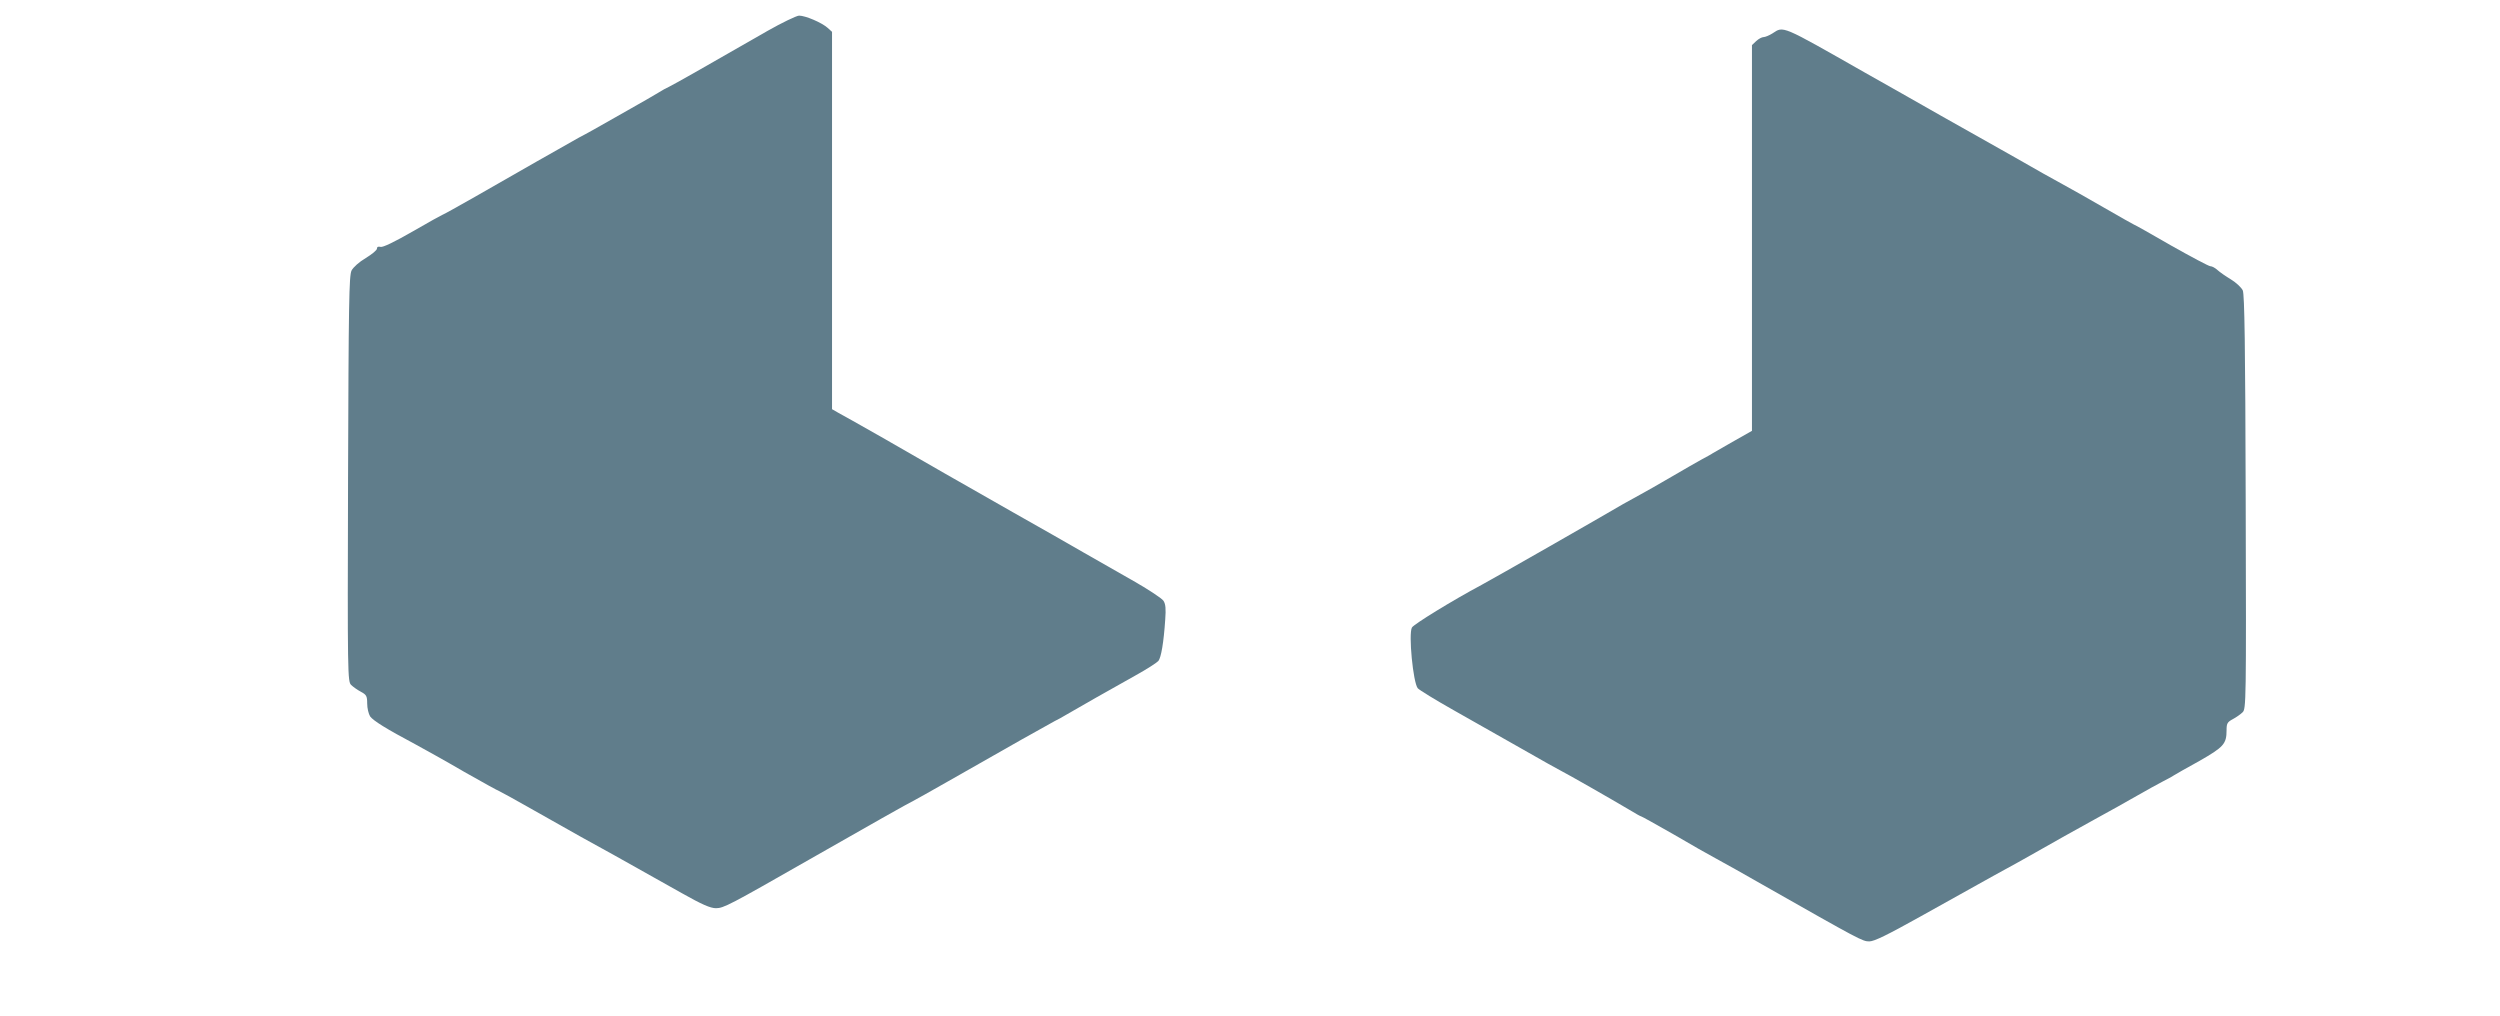
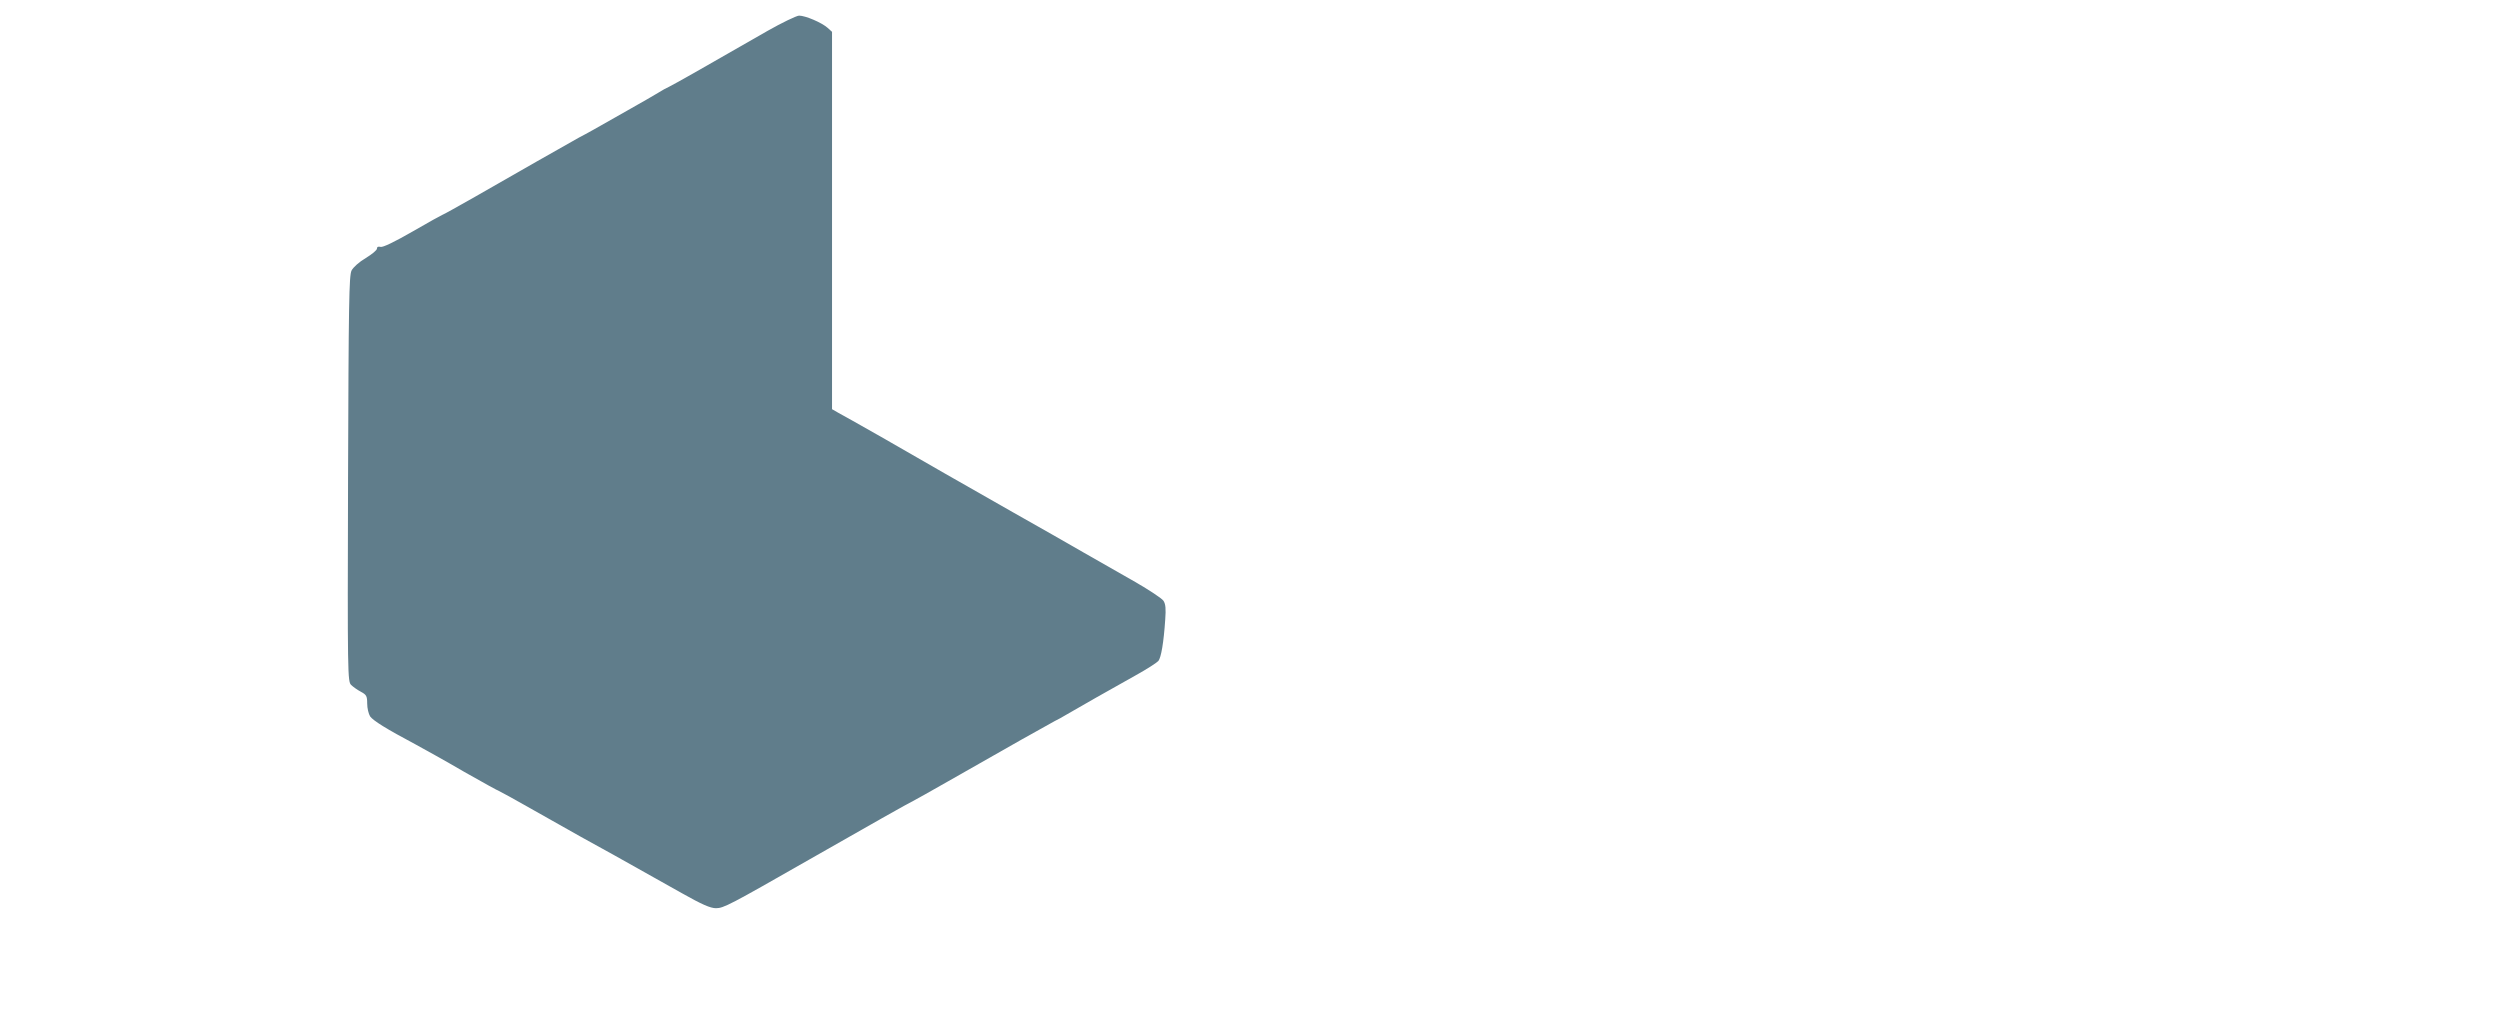
<svg xmlns="http://www.w3.org/2000/svg" version="1.0" width="1280pt" height="520pt" viewBox="0 0 1280 520" preserveAspectRatio="xMidYMid meet">
  <g transform="translate(0,520) scale(0.1,-0.1)" fill="#607d8b" stroke="none">
    <path d="M3930 5042 c-280 -161 -484 -277 -504 -286 -12 -5 -37 -19 -56 -31 -19 -12 -91 -53 -160 -92 -174 -99 -199 -113 -245 -137 -56 -31 -339 -192 -532 -303 -90 -51 -165 -93 -168 -93 -2 0 -71 -38 -152 -85 -94 -54 -154 -83 -165 -79 -12 3 -18 0 -18 -9 0 -8 -26 -29 -57 -48 -34 -20 -64 -47 -73 -64 -13 -26 -15 -167 -18 -1067 -3 -1006 -2 -1038 16 -1055 10 -10 33 -26 50 -35 28 -15 32 -22 32 -60 0 -24 7 -53 15 -66 16 -22 83 -64 230 -142 44 -24 158 -87 252 -142 95 -54 175 -98 178 -98 2 0 82 -44 177 -98 95 -54 205 -116 243 -137 67 -36 221 -122 516 -288 103 -58 146 -77 175 -77 39 0 71 17 479 250 280 160 519 295 530 299 5 2 87 48 180 101 306 175 520 295 545 308 14 7 41 21 60 33 51 30 239 137 356 202 56 31 107 64 115 73 14 18 27 93 35 212 4 55 2 79 -9 96 -8 12 -73 55 -144 96 -70 40 -189 108 -263 150 -74 43 -236 135 -360 205 -226 128 -484 276 -680 389 -58 33 -123 70 -145 82 -22 12 -55 30 -72 40 l-33 19 0 966 0 966 -22 20 c-30 27 -114 63 -147 63 -14 -1 -87 -36 -161 -78z" />
-     <path d="M9075 5029 c-16 -10 -37 -19 -46 -19 -8 0 -25 -9 -37 -20 l-22 -21 0 -987 0 -988 -92 -52 c-51 -29 -100 -57 -108 -62 -8 -6 -33 -19 -55 -31 -22 -12 -92 -52 -155 -89 -63 -37 -137 -79 -165 -94 -27 -15 -66 -36 -85 -47 -114 -67 -656 -377 -725 -414 -148 -79 -348 -202 -356 -218 -18 -33 6 -282 30 -311 8 -9 91 -60 185 -113 94 -53 250 -142 346 -196 96 -55 189 -107 205 -115 32 -16 251 -141 347 -198 31 -19 58 -34 61 -34 3 0 76 -41 164 -91 87 -51 187 -108 223 -127 36 -19 142 -79 235 -132 500 -284 511 -290 546 -290 25 0 94 34 259 126 124 69 293 163 375 209 83 45 182 100 220 122 107 61 159 90 300 168 72 39 168 93 215 120 47 27 105 59 130 72 25 13 52 27 60 33 8 5 67 39 131 74 124 71 139 87 139 157 0 35 4 42 32 57 17 9 40 25 50 35 18 17 19 49 16 1075 -2 805 -6 1064 -15 1085 -7 15 -34 40 -60 56 -27 16 -58 38 -69 48 -12 11 -28 20 -37 20 -8 0 -98 48 -201 106 -102 59 -187 107 -190 107 -2 0 -70 39 -152 86 -82 47 -178 102 -214 121 -36 19 -146 81 -245 138 -99 56 -269 152 -378 213 -108 62 -284 161 -390 221 -431 245 -414 238 -472 200z" />
  </g>
</svg>